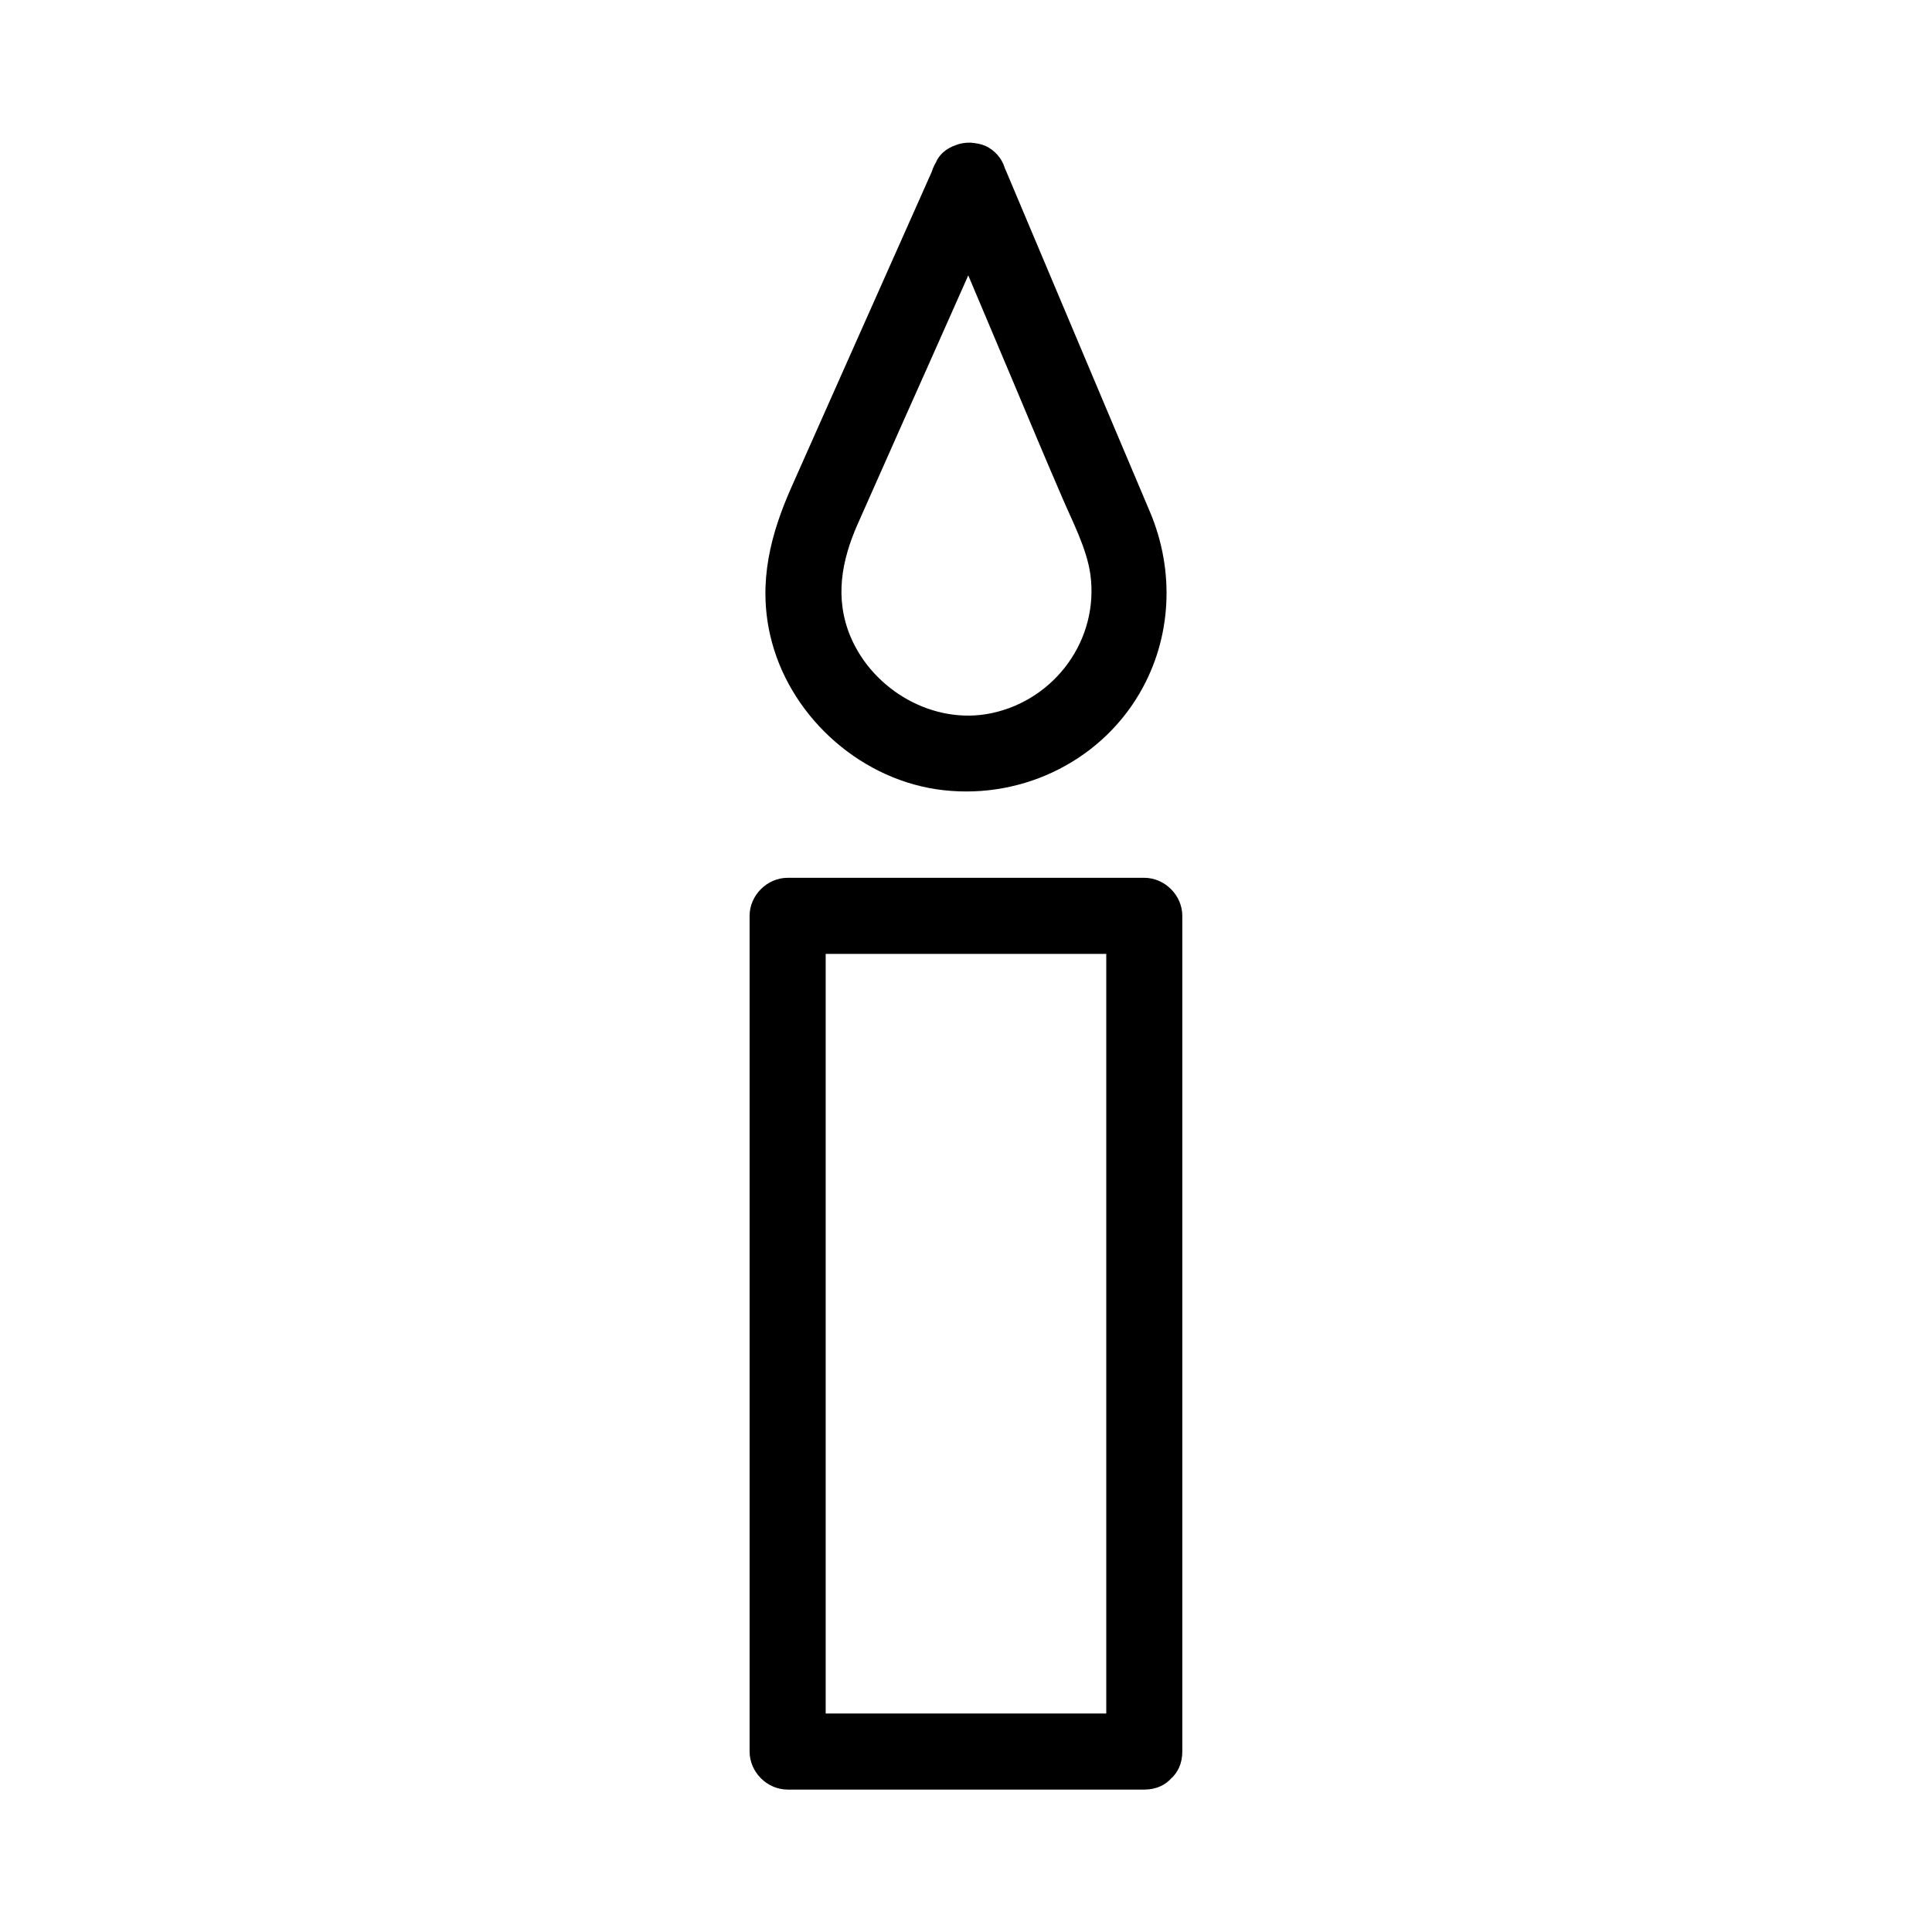
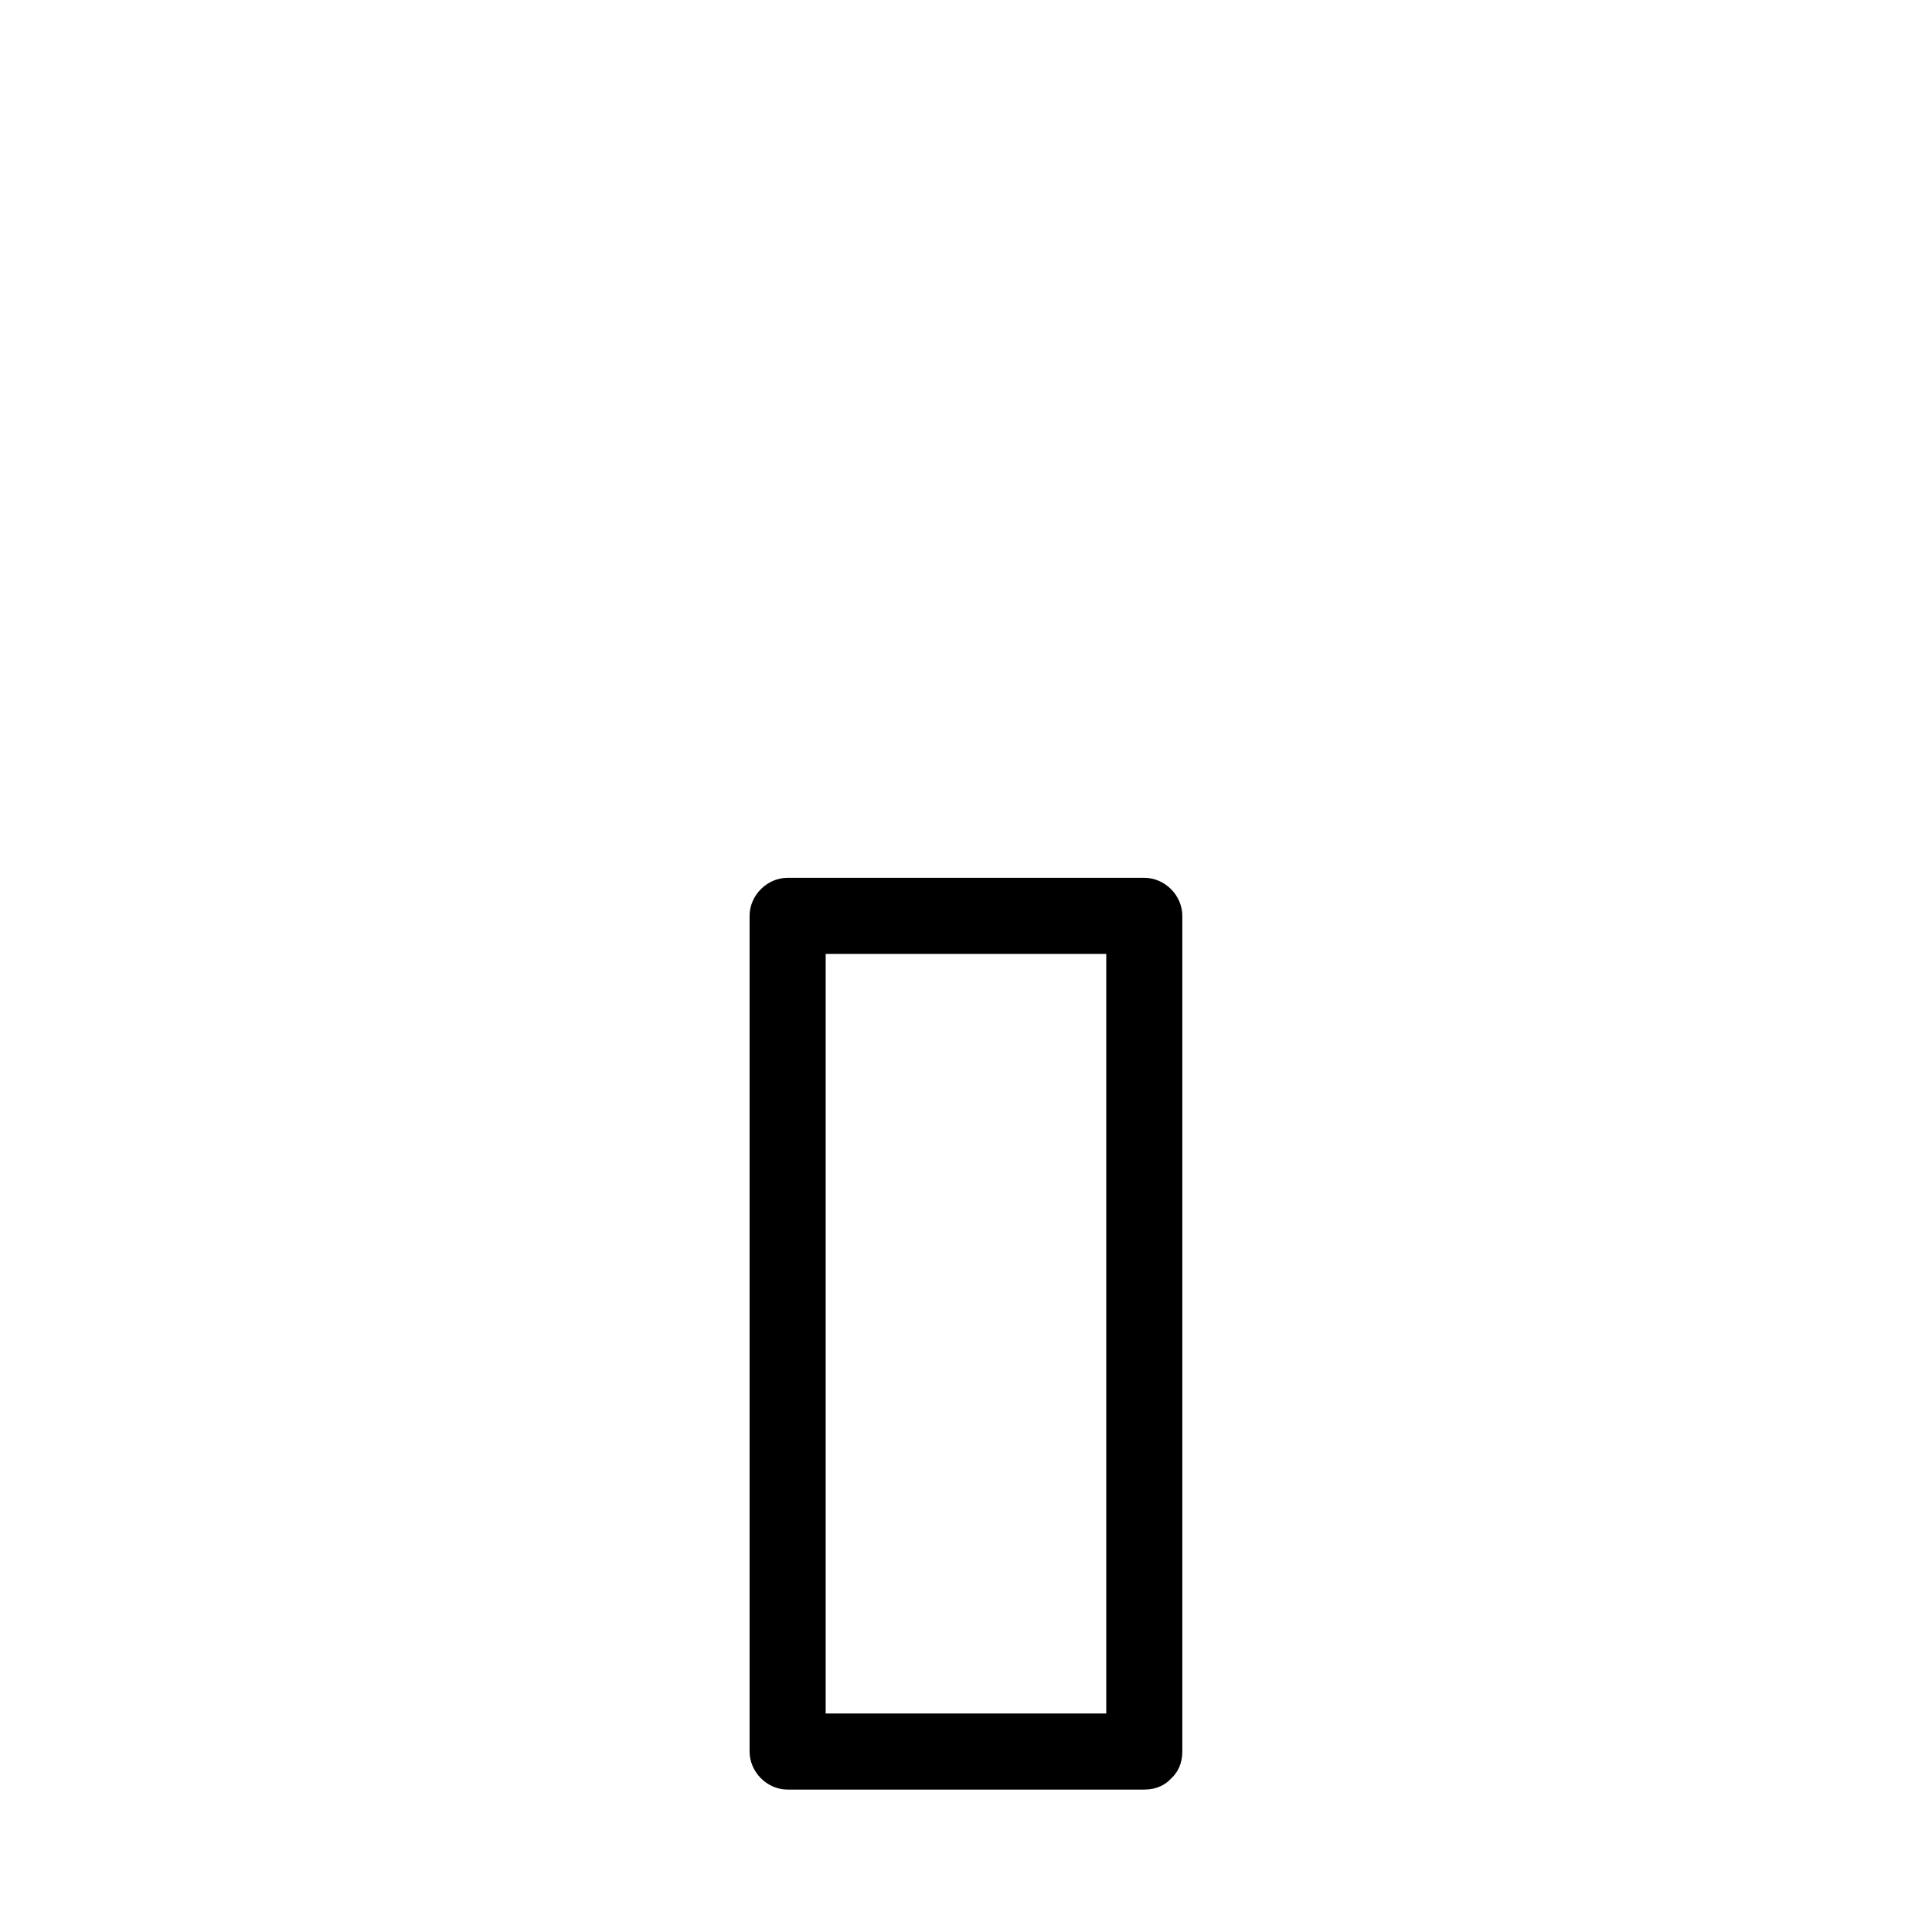
<svg xmlns="http://www.w3.org/2000/svg" fill="#000000" width="800px" height="800px" version="1.1" viewBox="144 144 512 512">
  <g>
-     <path d="m392.14 186.79c-8.164 18.34-16.324 36.68-24.488 55.016-4.535 10.277-9.168 20.555-13.703 30.832-5.742 12.797-9.07 25.594-5.844 39.699 4.734 20.758 22.871 37.586 43.934 40.809 21.363 3.223 43.023-6.648 54.008-25.492 8.566-14.711 9.27-32.445 2.719-47.961-3.727-8.766-7.356-17.434-11.082-26.199-9.07-21.461-18.035-42.824-27.105-64.285-2.117-5.039-6.648-8.566-12.395-7.055-4.734 1.309-9.168 7.356-7.055 12.395 7.055 16.625 14.008 33.25 21.059 49.879 4.434 10.578 8.867 21.16 13.402 31.641 2.719 6.348 6.348 13.199 7.356 20.051 2.418 17.332-9.371 33.352-26.199 36.879-15.215 3.223-31.336-5.945-37.383-20.355-4.231-10.176-2.316-20.152 1.914-29.727 4.133-9.27 8.262-18.641 12.395-27.91 8.664-19.348 17.23-38.793 25.895-58.141 2.215-4.938 1.41-10.781-3.629-13.805-4.227-2.414-11.48-1.207-13.797 3.731z" />
    <path d="m447.25 598.1h-82.828-11.688l10.078 10.078v-75.066-119-27.406c-3.324 3.324-6.75 6.75-10.078 10.078h82.828 11.688c-3.324-3.324-6.75-6.75-10.078-10.078v75.066 119 27.406c0 13 20.152 13 20.152 0v-75.066-119-27.406c0-5.441-4.637-10.078-10.078-10.078h-82.828-11.688c-5.441 0-10.078 4.637-10.078 10.078v75.066 119 27.406c0 5.441 4.637 10.078 10.078 10.078h82.828 11.688c13.004-0.004 13.004-20.156 0.004-20.156z" />
  </g>
</svg>